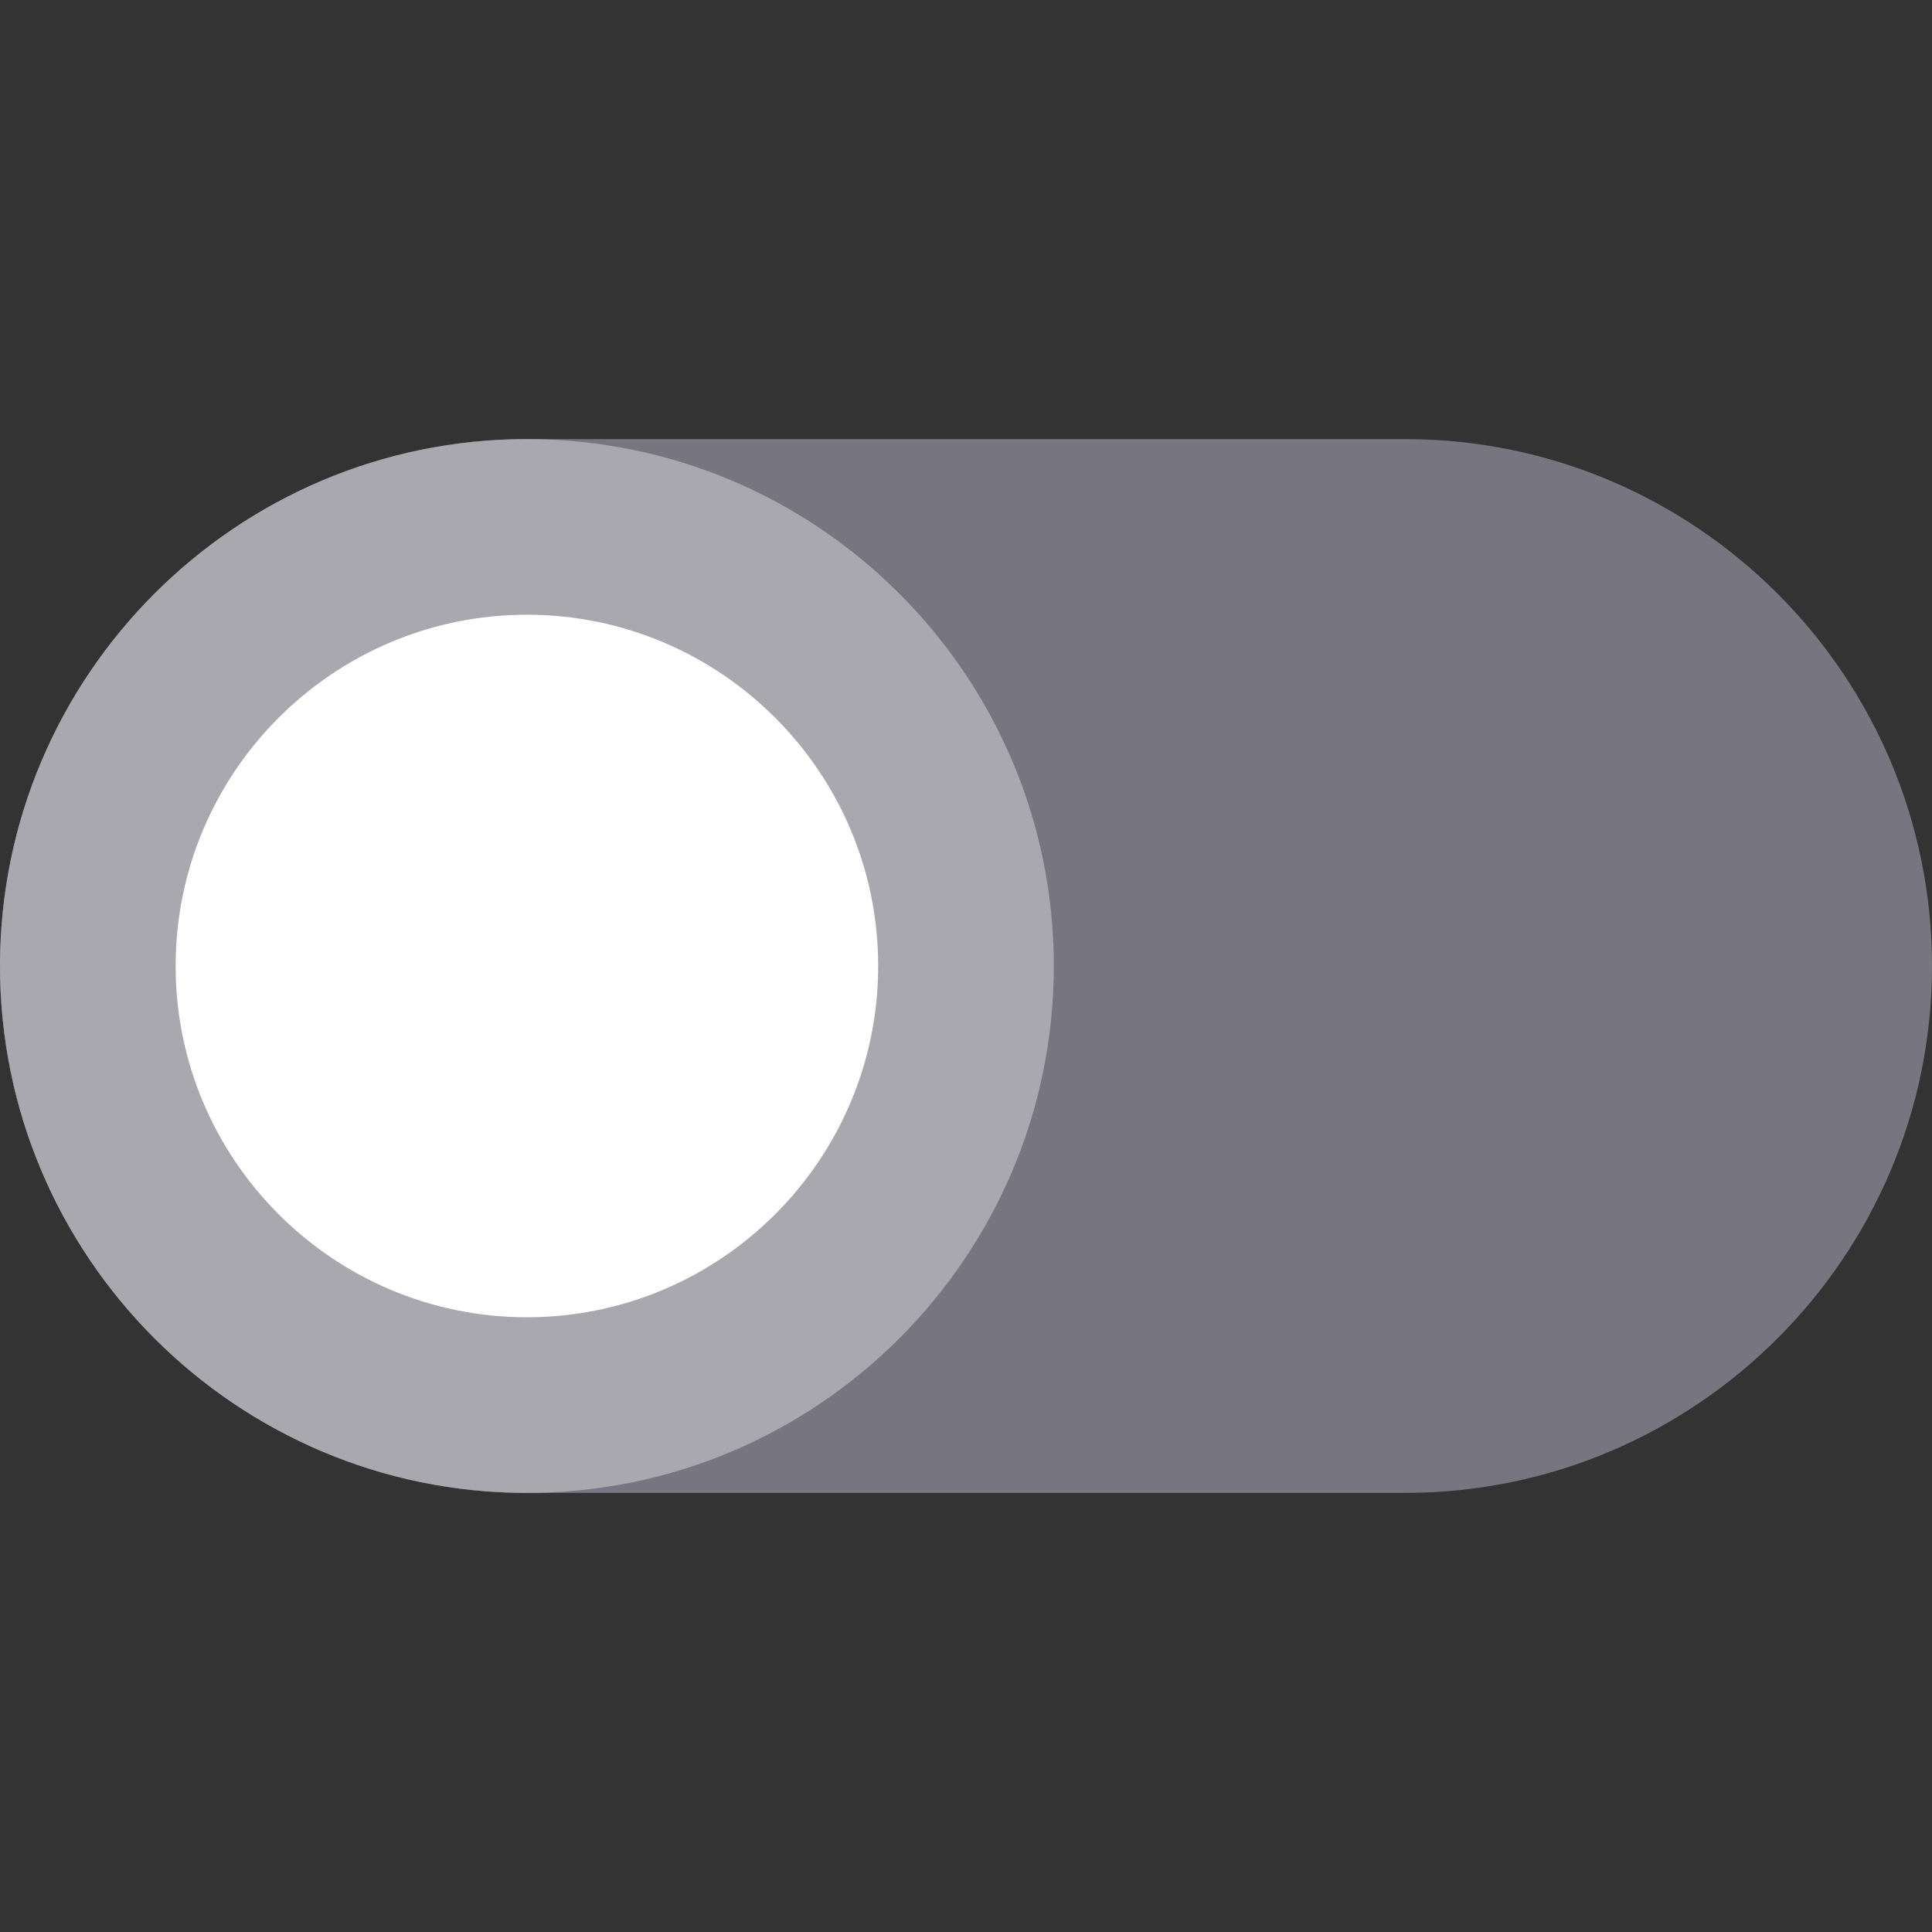
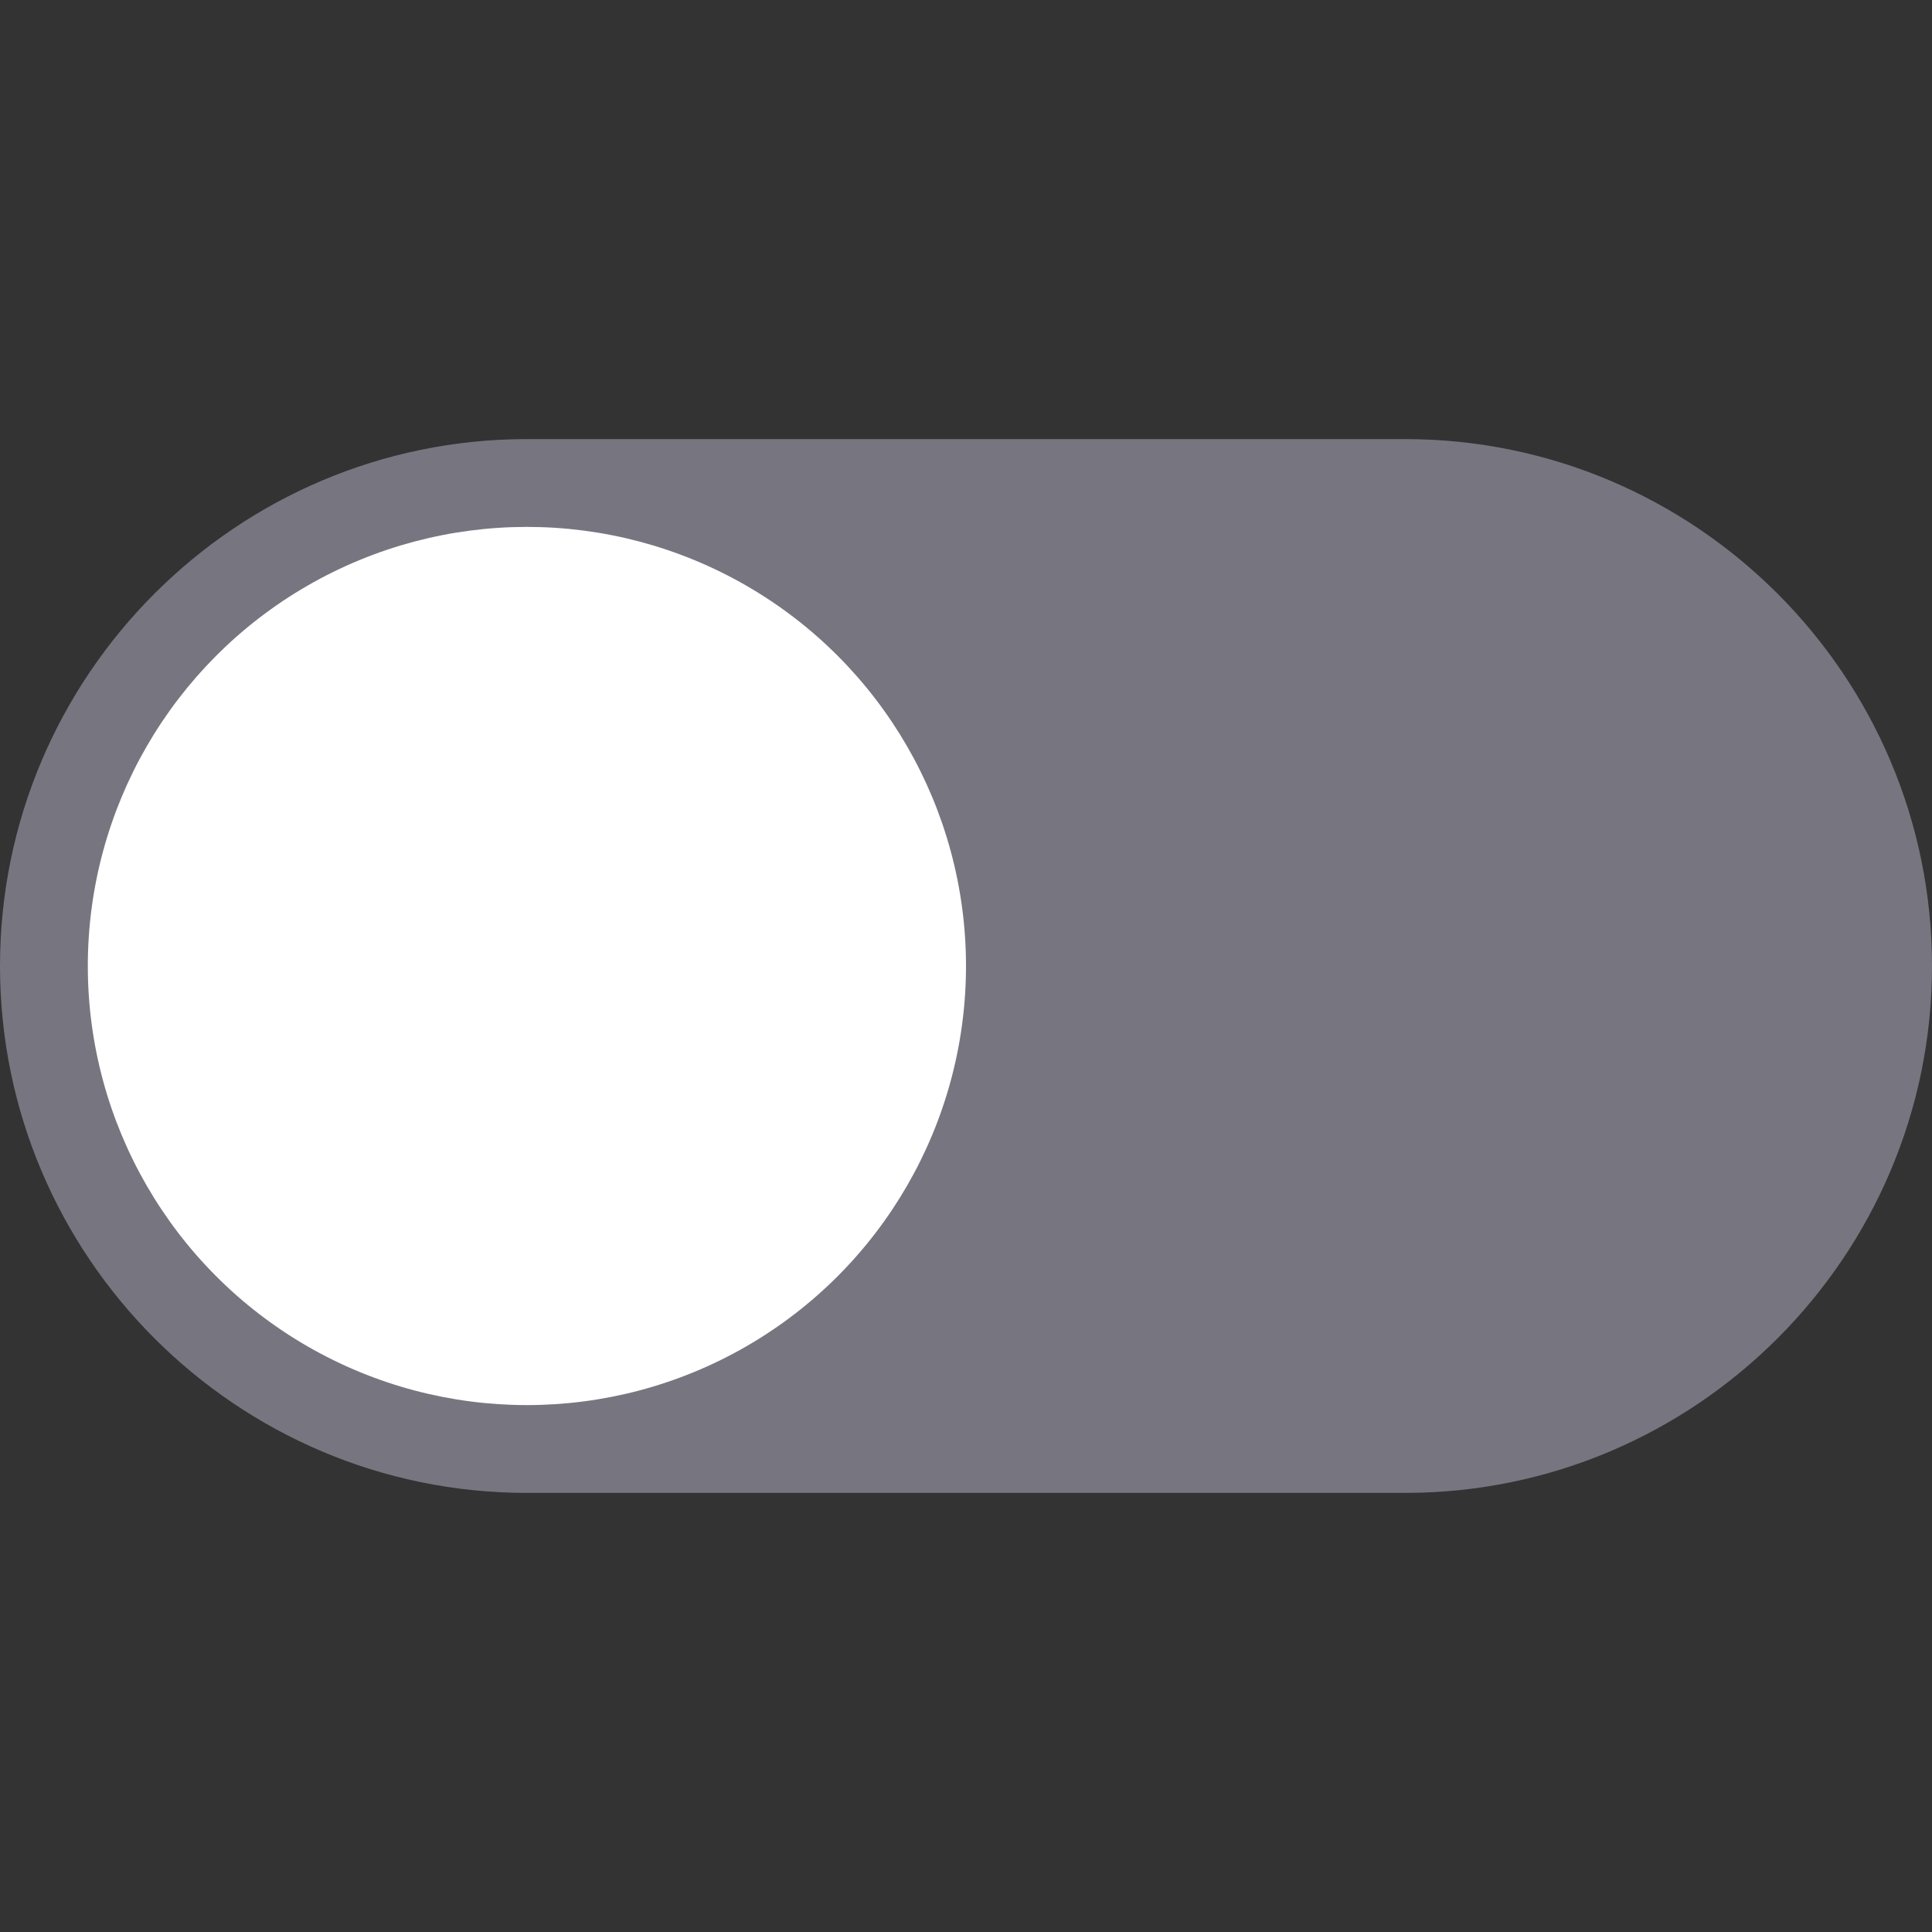
<svg xmlns="http://www.w3.org/2000/svg" height="800px" width="800px" version="1.1" id="Layer_1" viewBox="0 0 512 512" xml:space="preserve">
  <rect x="0" y="0" width="512" height="512" fill="#333333" stroke="none" />
  <path style="fill:#77757F;" d="M372.364,116.364H139.636C62.641,116.364,0,179.005,0,256s62.641,139.636,139.636,139.636h232.727  C449.359,395.636,512,332.995,512,256S449.359,116.364,372.364,116.364z" />
  <circle style="fill:#FFFFFF;" cx="139.636" cy="256" r="116.364" />
-   <path style="fill:#A9A8AE;" d="M139.636,395.636C62.641,395.636,0,332.995,0,256s62.641-139.636,139.636-139.636  S279.273,179.005,279.273,256S216.632,395.636,139.636,395.636z M139.636,162.909c-51.33,0-93.091,41.761-93.091,93.091  s41.761,93.091,93.091,93.091S232.727,307.33,232.727,256S190.967,162.909,139.636,162.909z" />
</svg>